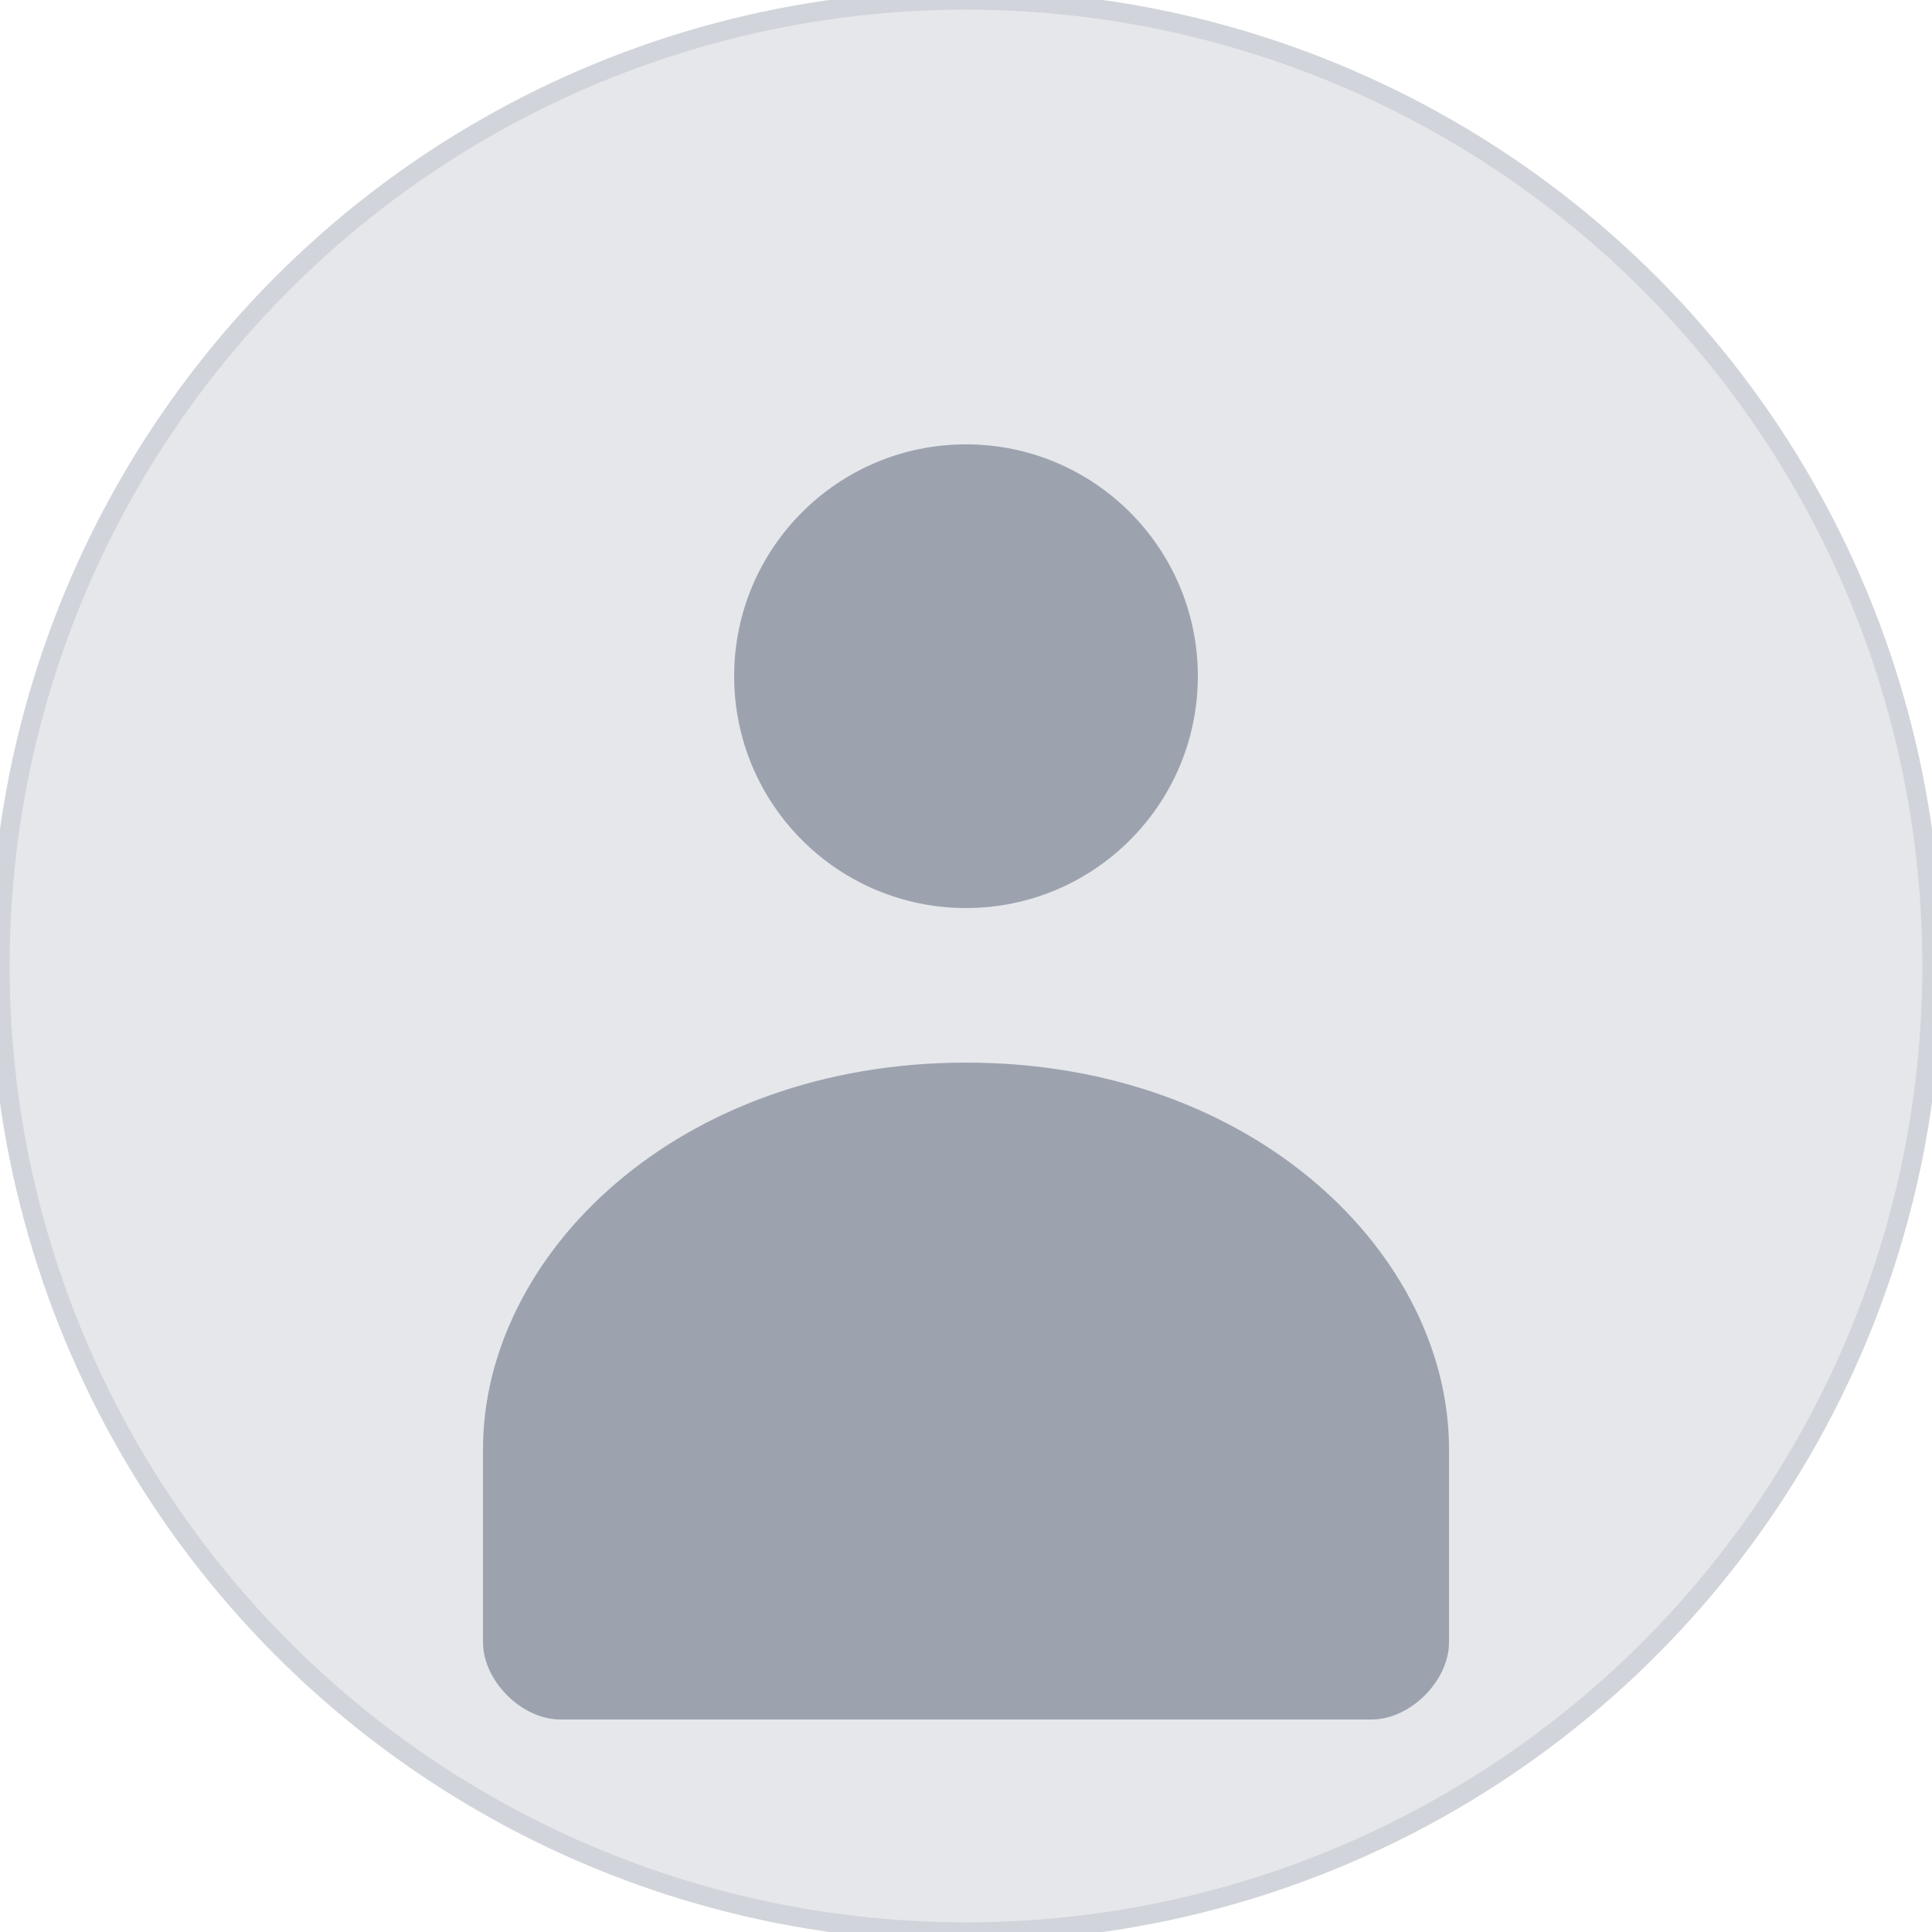
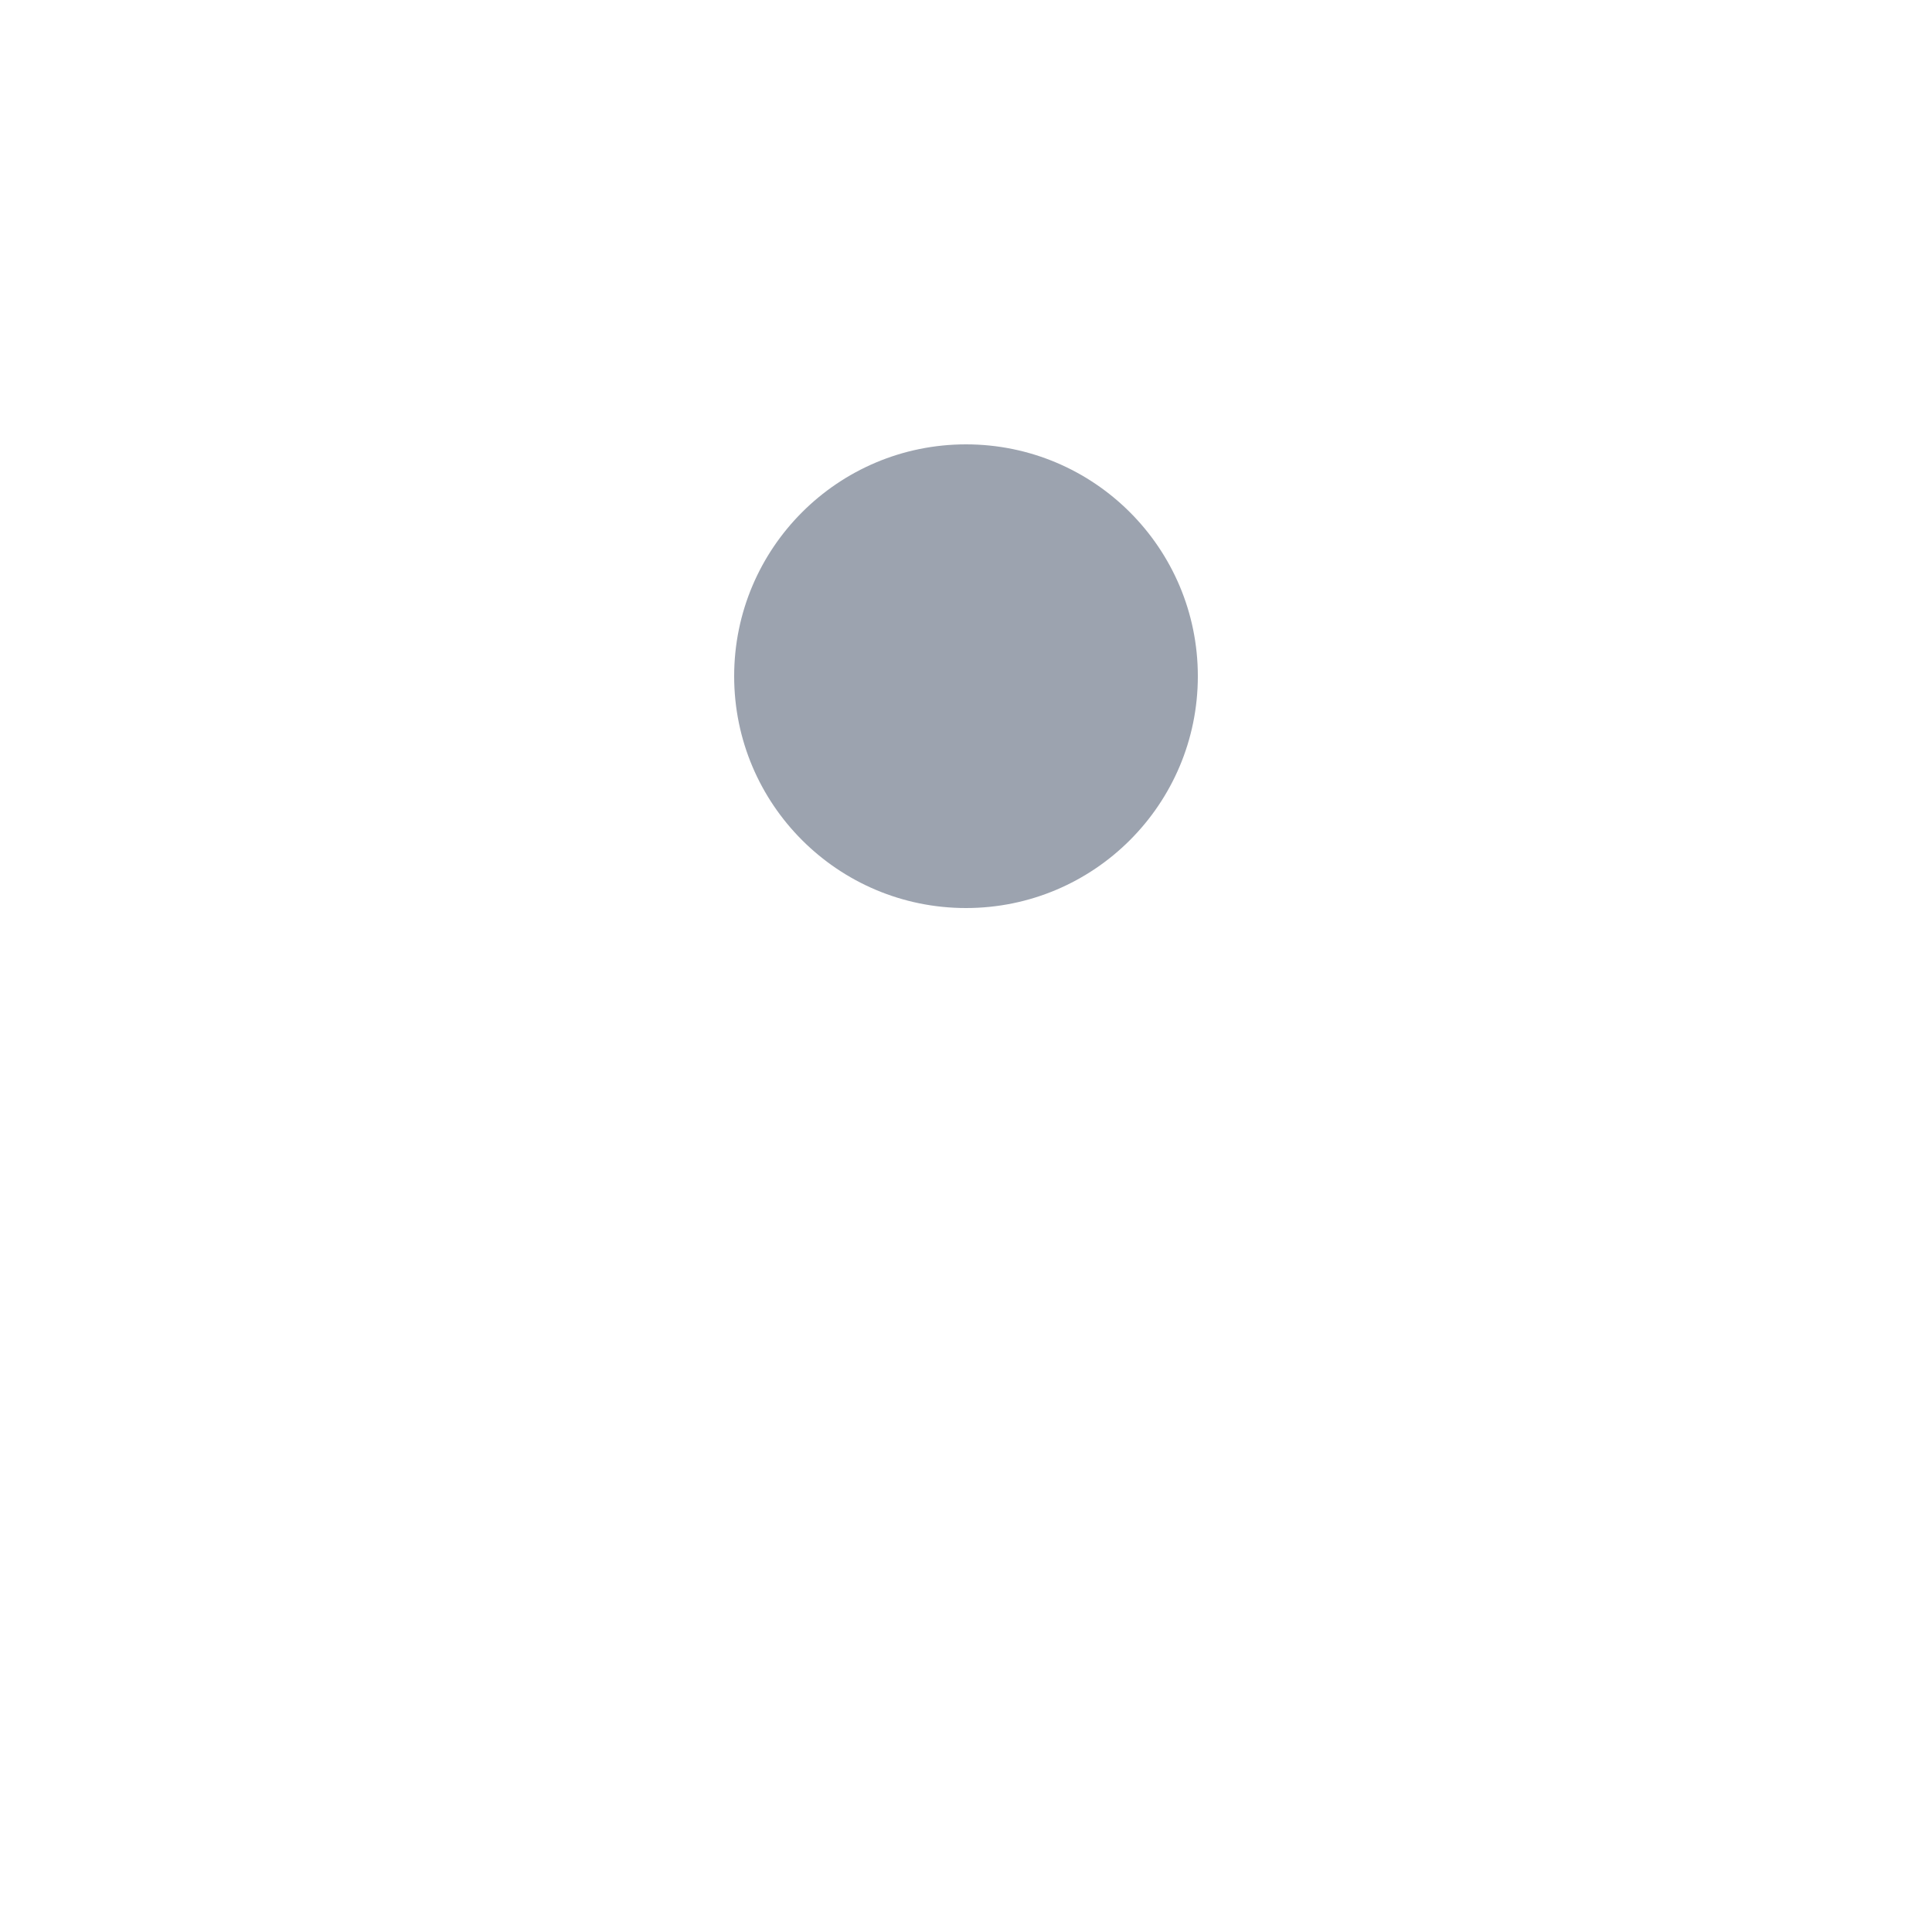
<svg xmlns="http://www.w3.org/2000/svg" viewBox="0 0 100 100" width="100" height="100">
-   <circle cx="50" cy="50" r="50" fill="#e5e7eb" stroke="#d1d5db" stroke-width="1" />
  <g fill="#9ca3af">
    <circle cx="50" cy="35" r="12" />
-     <path d="M 50 55               C 35 55, 25 65, 25 75              L 25 85              C 25 87, 27 89, 29 89              L 71 89              C 73 89, 75 87, 75 85              L 75 75              C 75 65, 65 55, 50 55 Z" />
  </g>
</svg>